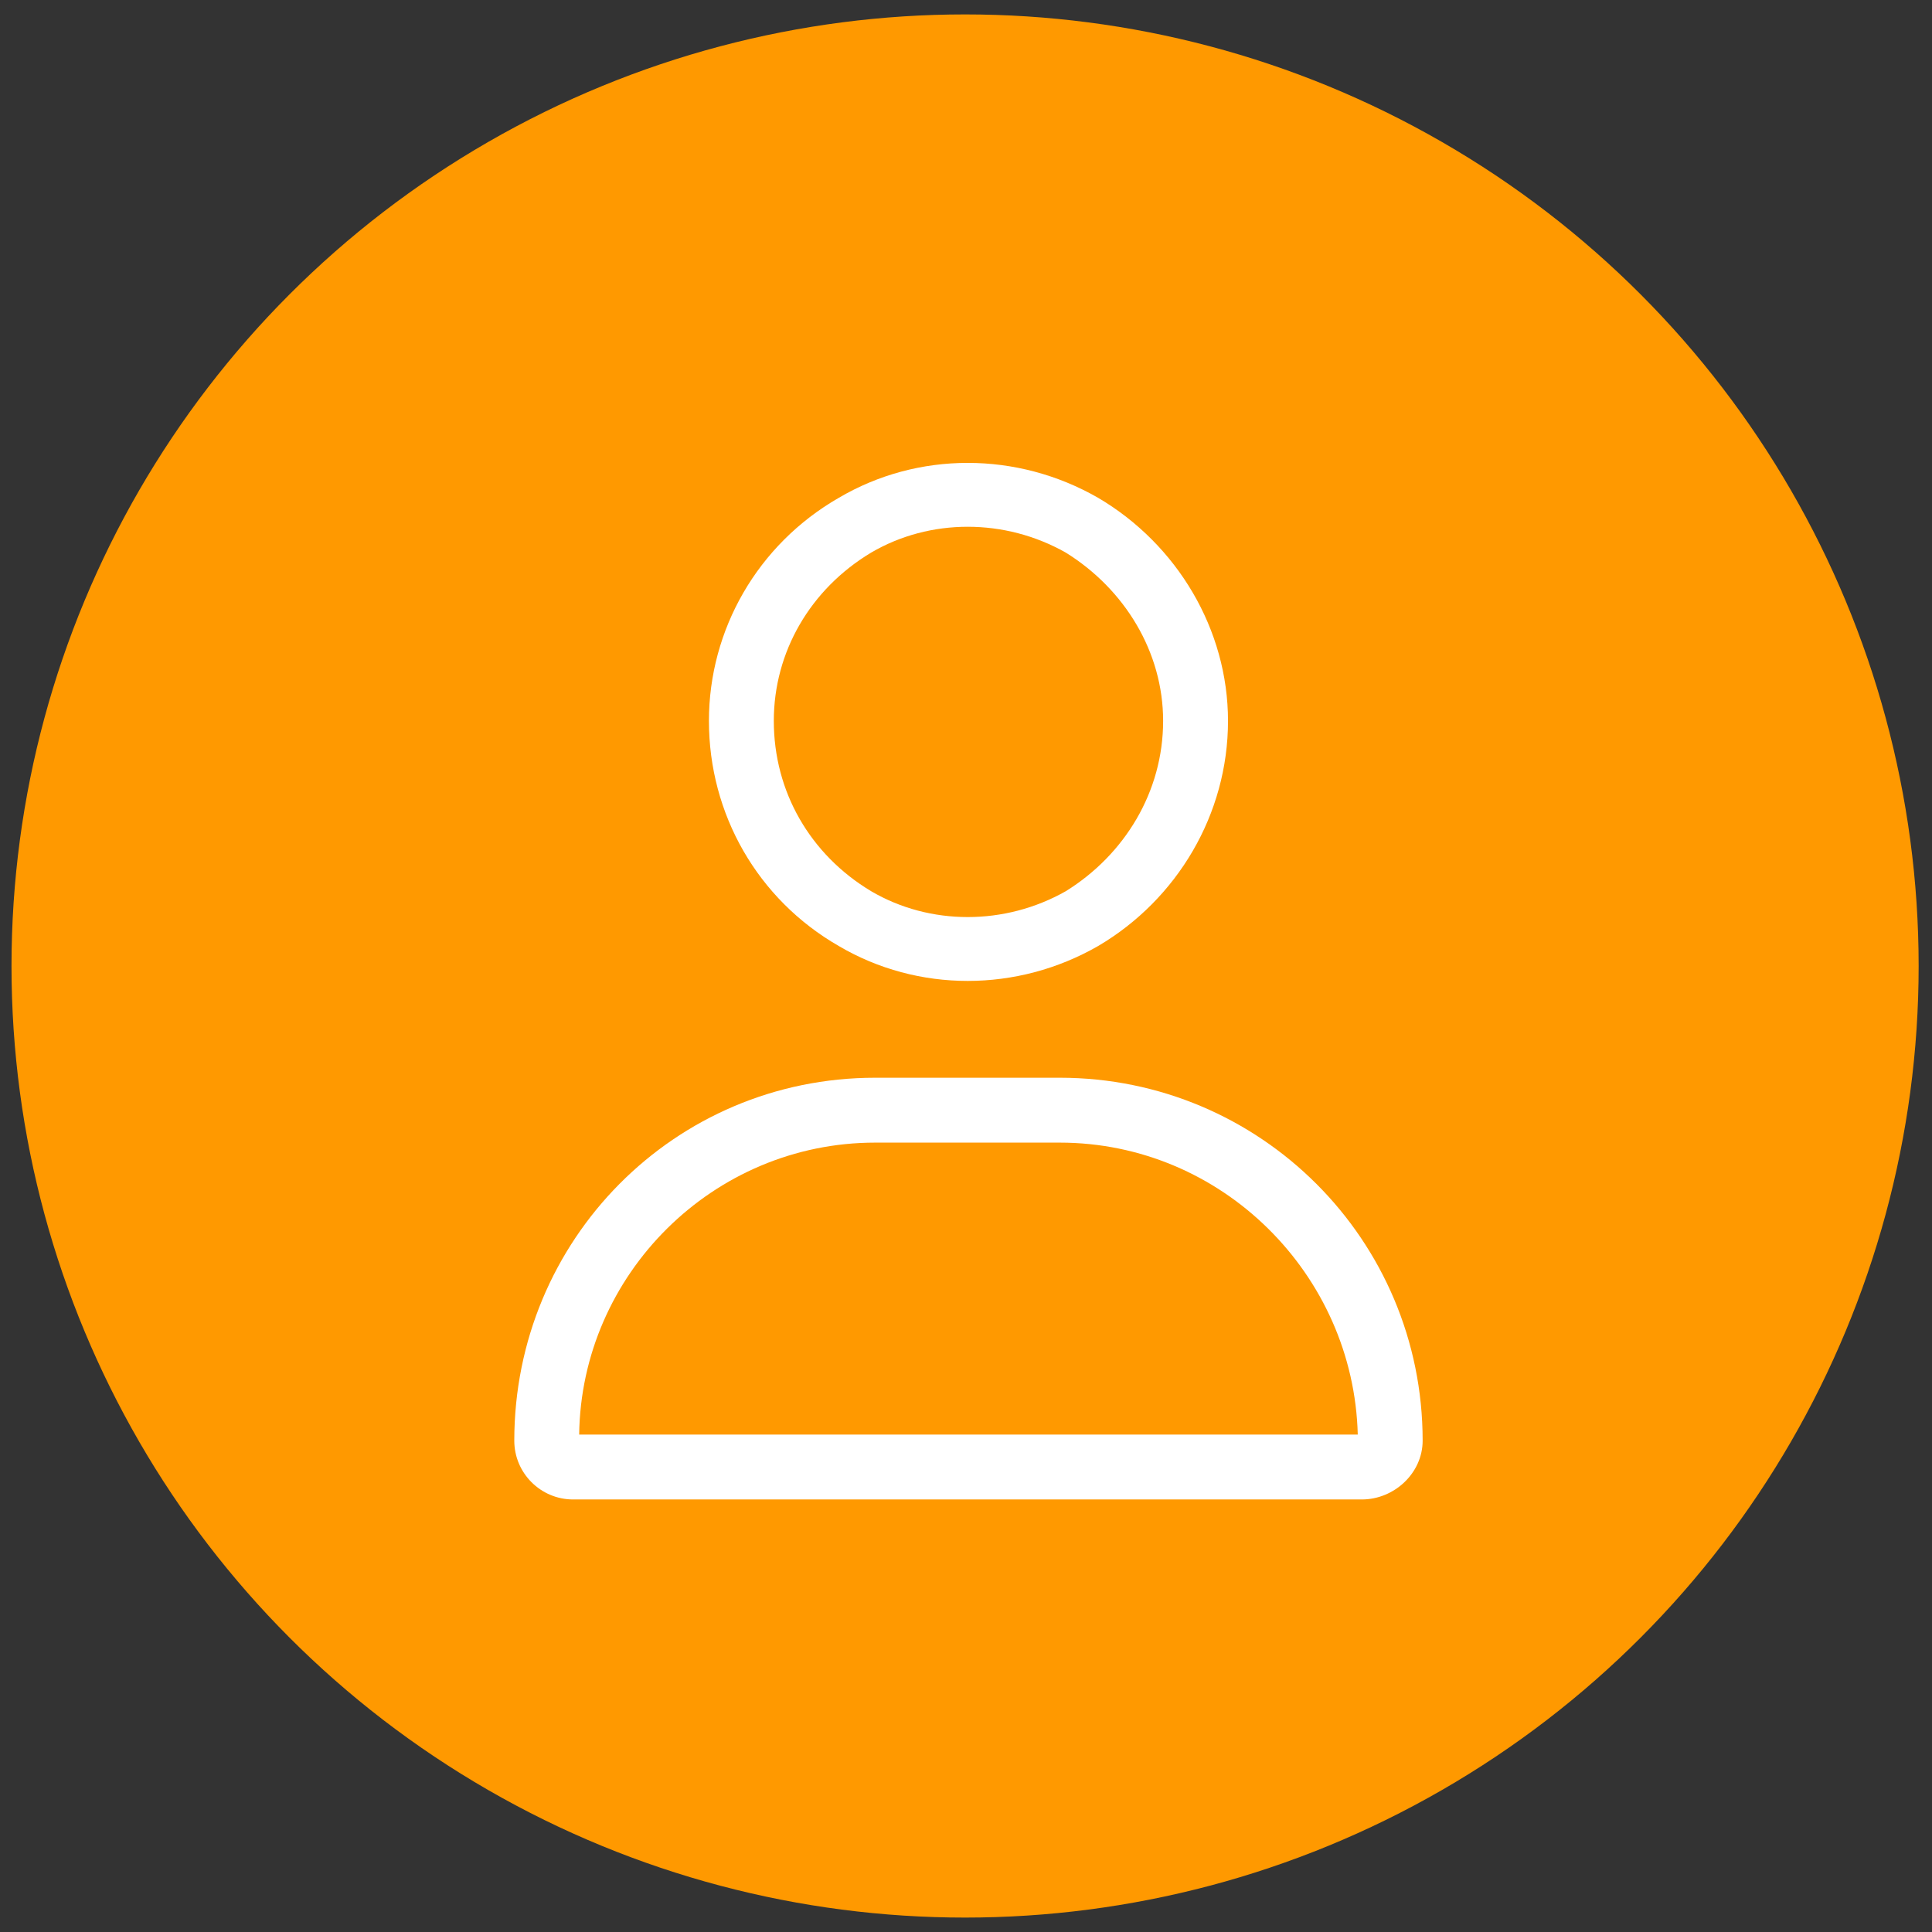
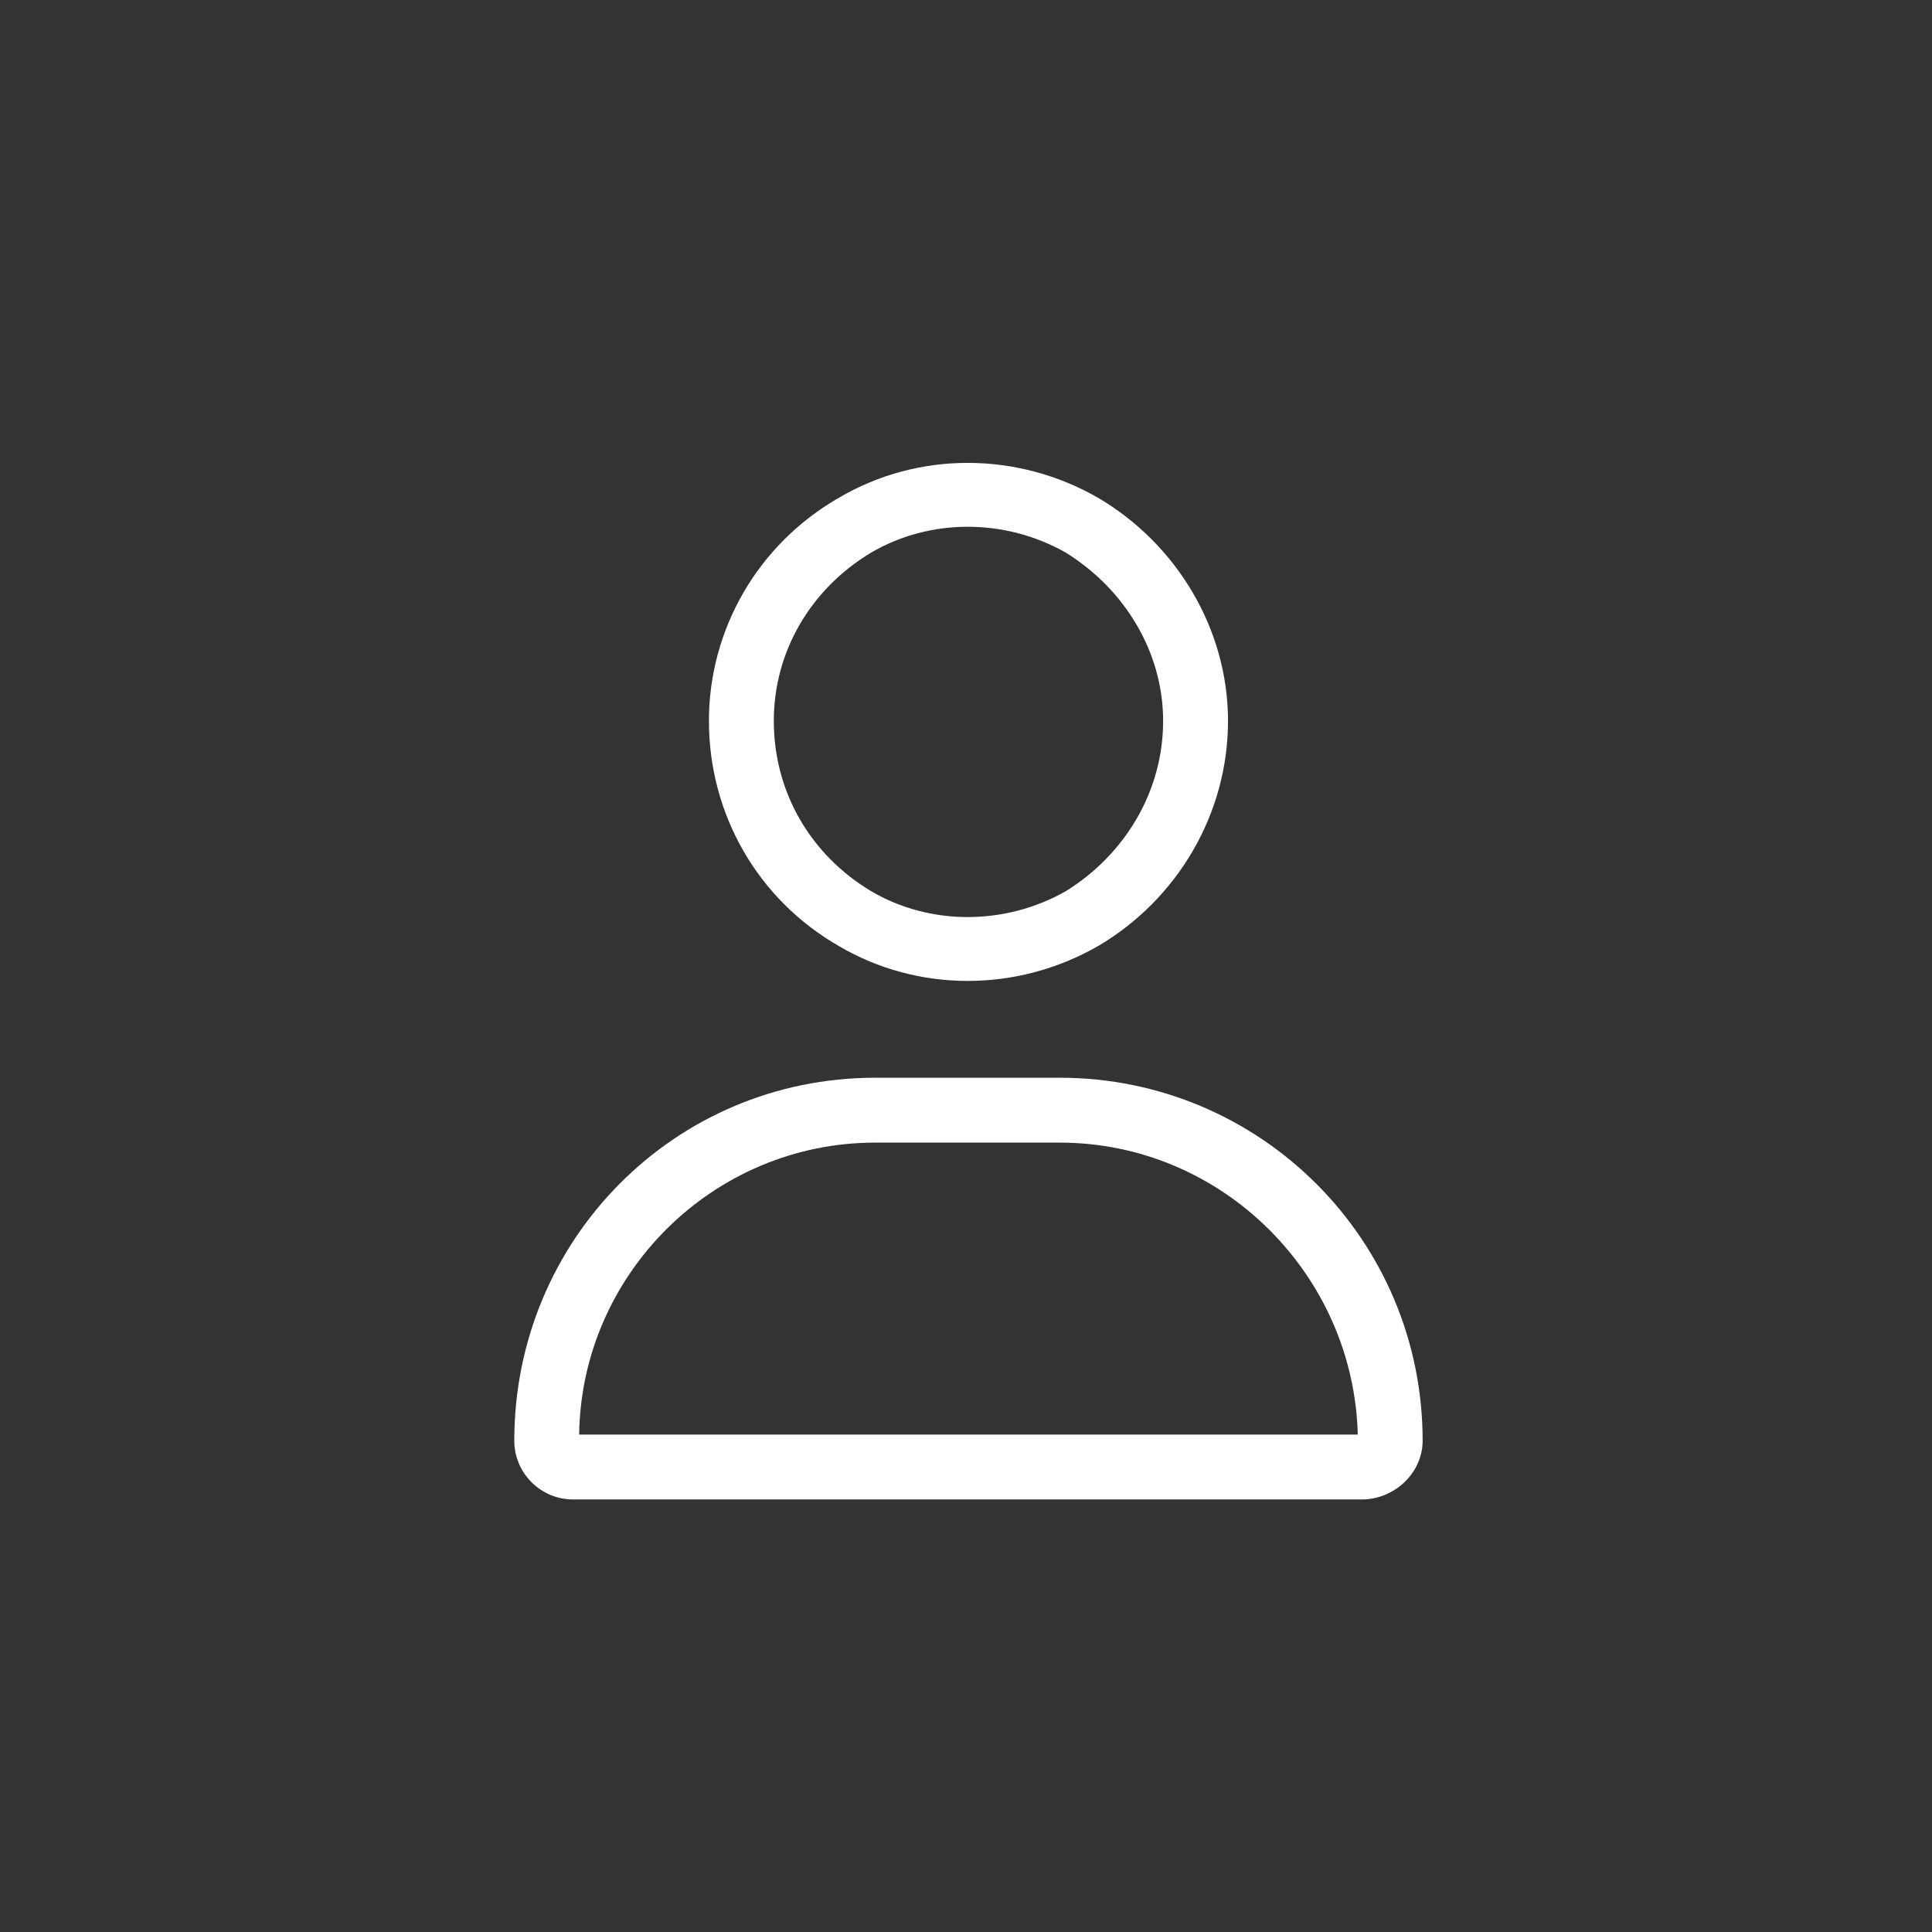
<svg xmlns="http://www.w3.org/2000/svg" width="67" height="67" viewBox="0 0 67 67" fill="none">
  <rect x="0" y="0" width="67" height="67" fill="#333333" stroke="none" />
-   <ellipse cx="33.468" cy="33.5" rx="33.069" ry="33" fill="#FF9900" />
  <path d="M40.336 25C40.336 22.609 39 20.43 36.961 19.164C34.851 17.969 32.25 17.969 30.21 19.164C28.101 20.43 26.835 22.609 26.835 25C26.835 27.461 28.101 29.641 30.21 30.906C32.25 32.102 34.851 32.102 36.961 30.906C39 29.641 40.336 27.461 40.336 25ZM24.585 25C24.585 21.836 26.273 18.883 29.085 17.266C31.828 15.648 35.273 15.648 38.086 17.266C40.828 18.883 42.586 21.836 42.586 25C42.586 28.234 40.828 31.188 38.086 32.805C35.273 34.422 31.828 34.422 29.085 32.805C26.273 31.188 24.585 28.234 24.585 25ZM20.085 49.75H47.086C46.945 44.195 42.375 39.625 36.75 39.625H30.351C24.726 39.625 20.156 44.195 20.085 49.75ZM17.835 49.961C17.835 43 23.39 37.375 30.351 37.375H36.75C43.711 37.375 49.336 43 49.336 49.961C49.336 51.086 48.351 52 47.226 52H19.875C18.75 52 17.835 51.086 17.835 49.961Z" fill="white" />
</svg>